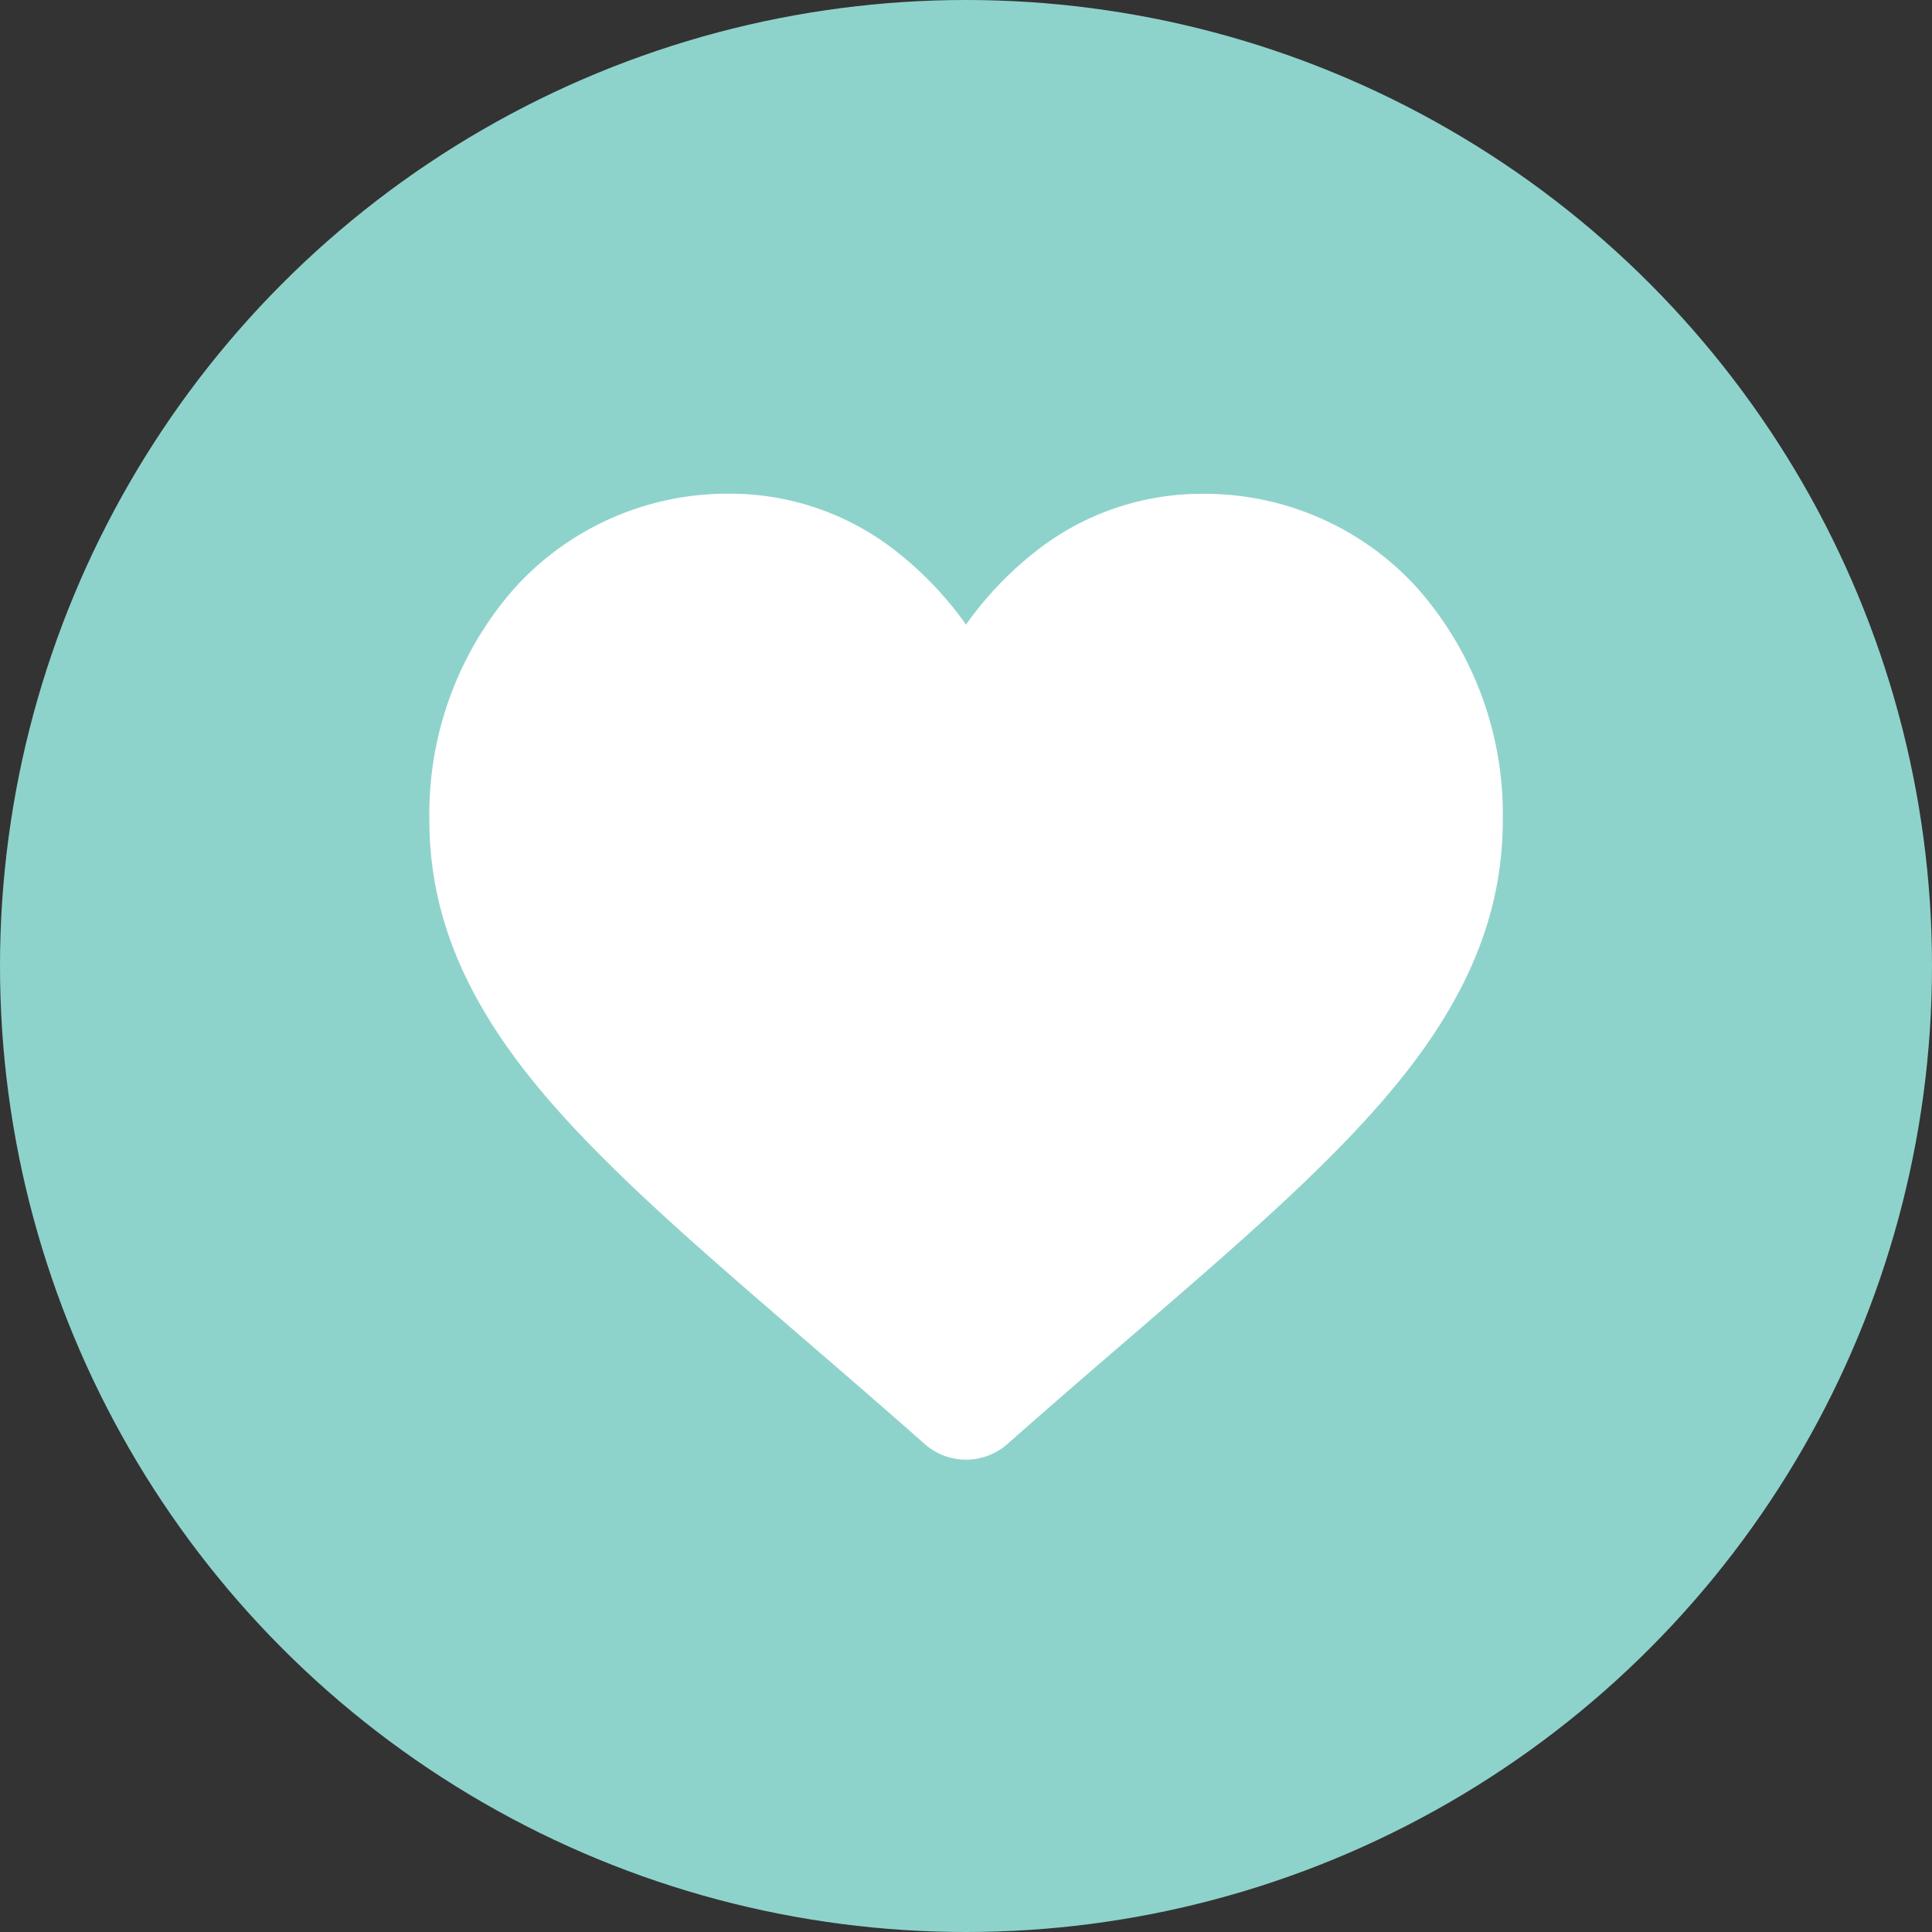
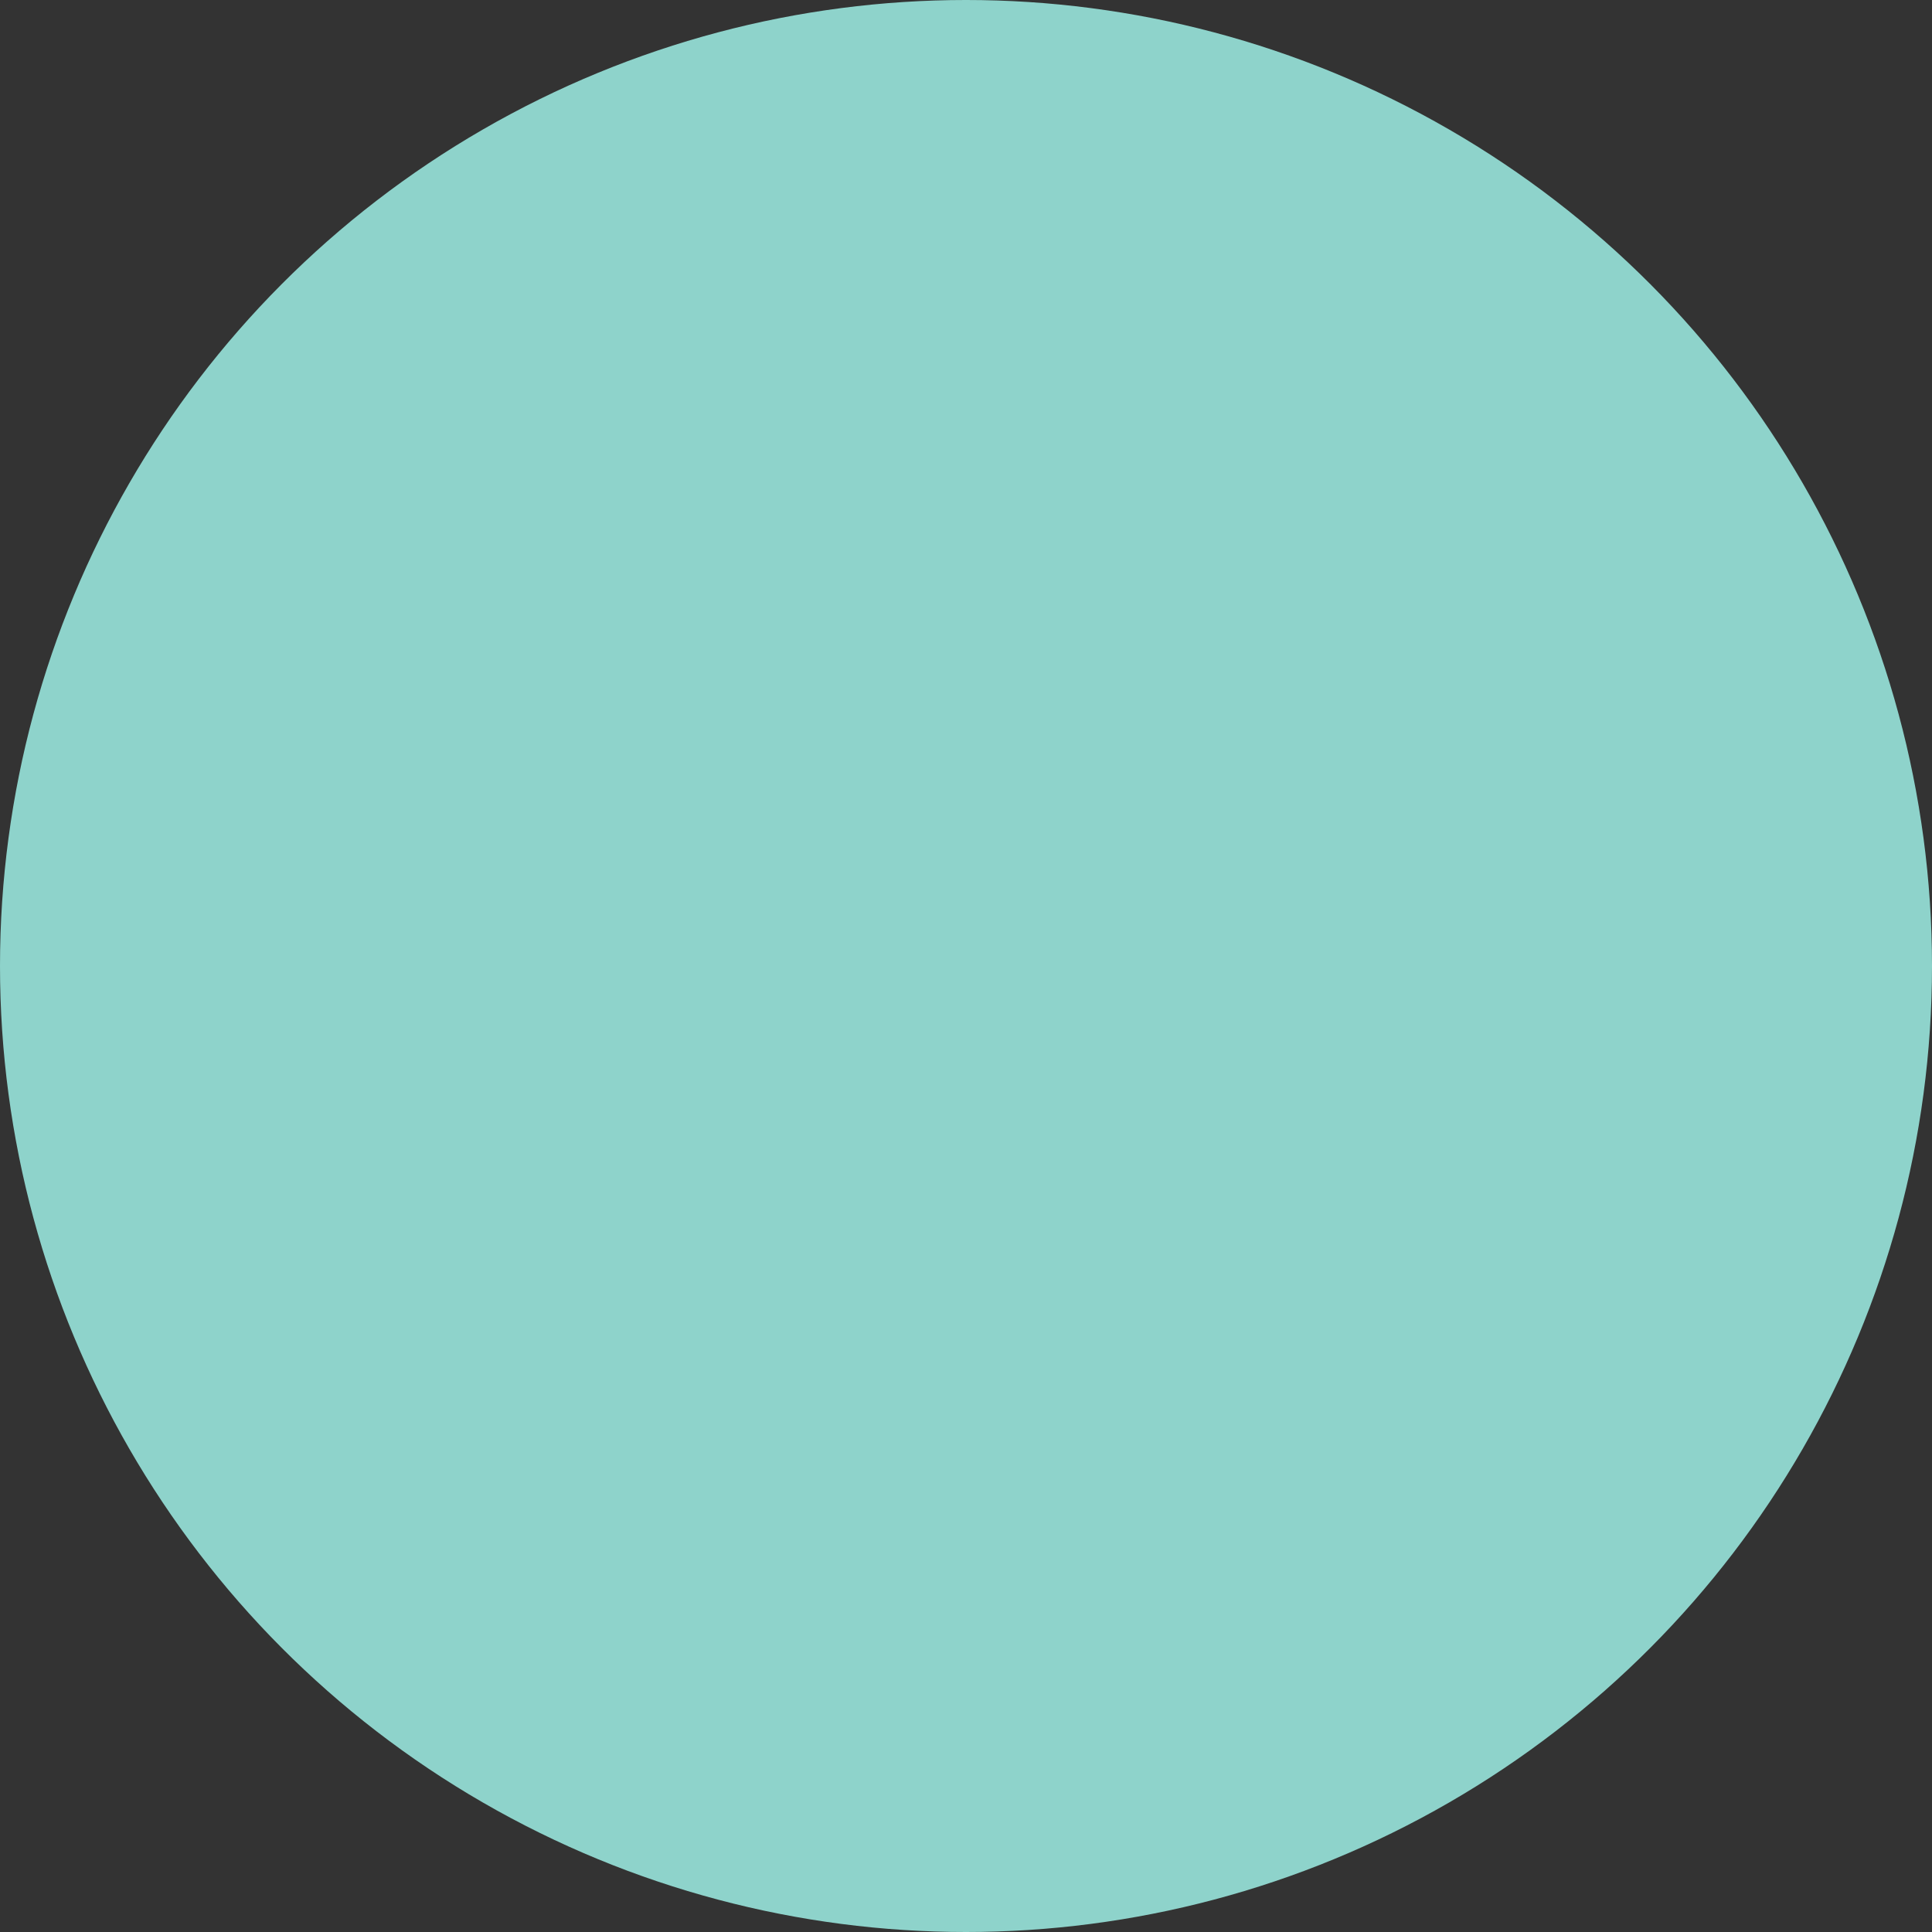
<svg xmlns="http://www.w3.org/2000/svg" width="90" height="90" viewBox="0 0 90 90">
  <rect x="0" y="0" width="90" height="90" fill="#333333" stroke="none" />
  <g id="グループ_1673" data-name="グループ 1673" transform="translate(-233 -2749)">
    <circle id="楕円形_544" data-name="楕円形 544" cx="45" cy="45" r="45" transform="translate(233 2749)" fill="#8ed3cb" />
-     <path id="パス_1597" data-name="パス 1597" d="M277.033,237.662a13.372,13.372,0,0,0-10-4.4A12.487,12.487,0,0,0,259.176,236,16.188,16.188,0,0,0,256,239.356,16.188,16.188,0,0,0,252.824,236a12.488,12.488,0,0,0-7.856-2.743,13.374,13.374,0,0,0-10,4.4,15.918,15.918,0,0,0-3.966,10.8c0,4.277,1.576,8.193,4.959,12.323,3.027,3.694,7.377,7.444,12.414,11.787,1.72,1.483,3.67,3.164,5.694,4.954a2.91,2.91,0,0,0,3.865,0c2.025-1.791,3.975-3.473,5.7-4.957,5.037-4.341,9.387-8.091,12.413-11.786,3.384-4.129,4.959-8.045,4.959-12.323A15.913,15.913,0,0,0,277.033,237.662Z" transform="translate(22 2538.742)" fill="#fff" />
  </g>
</svg>